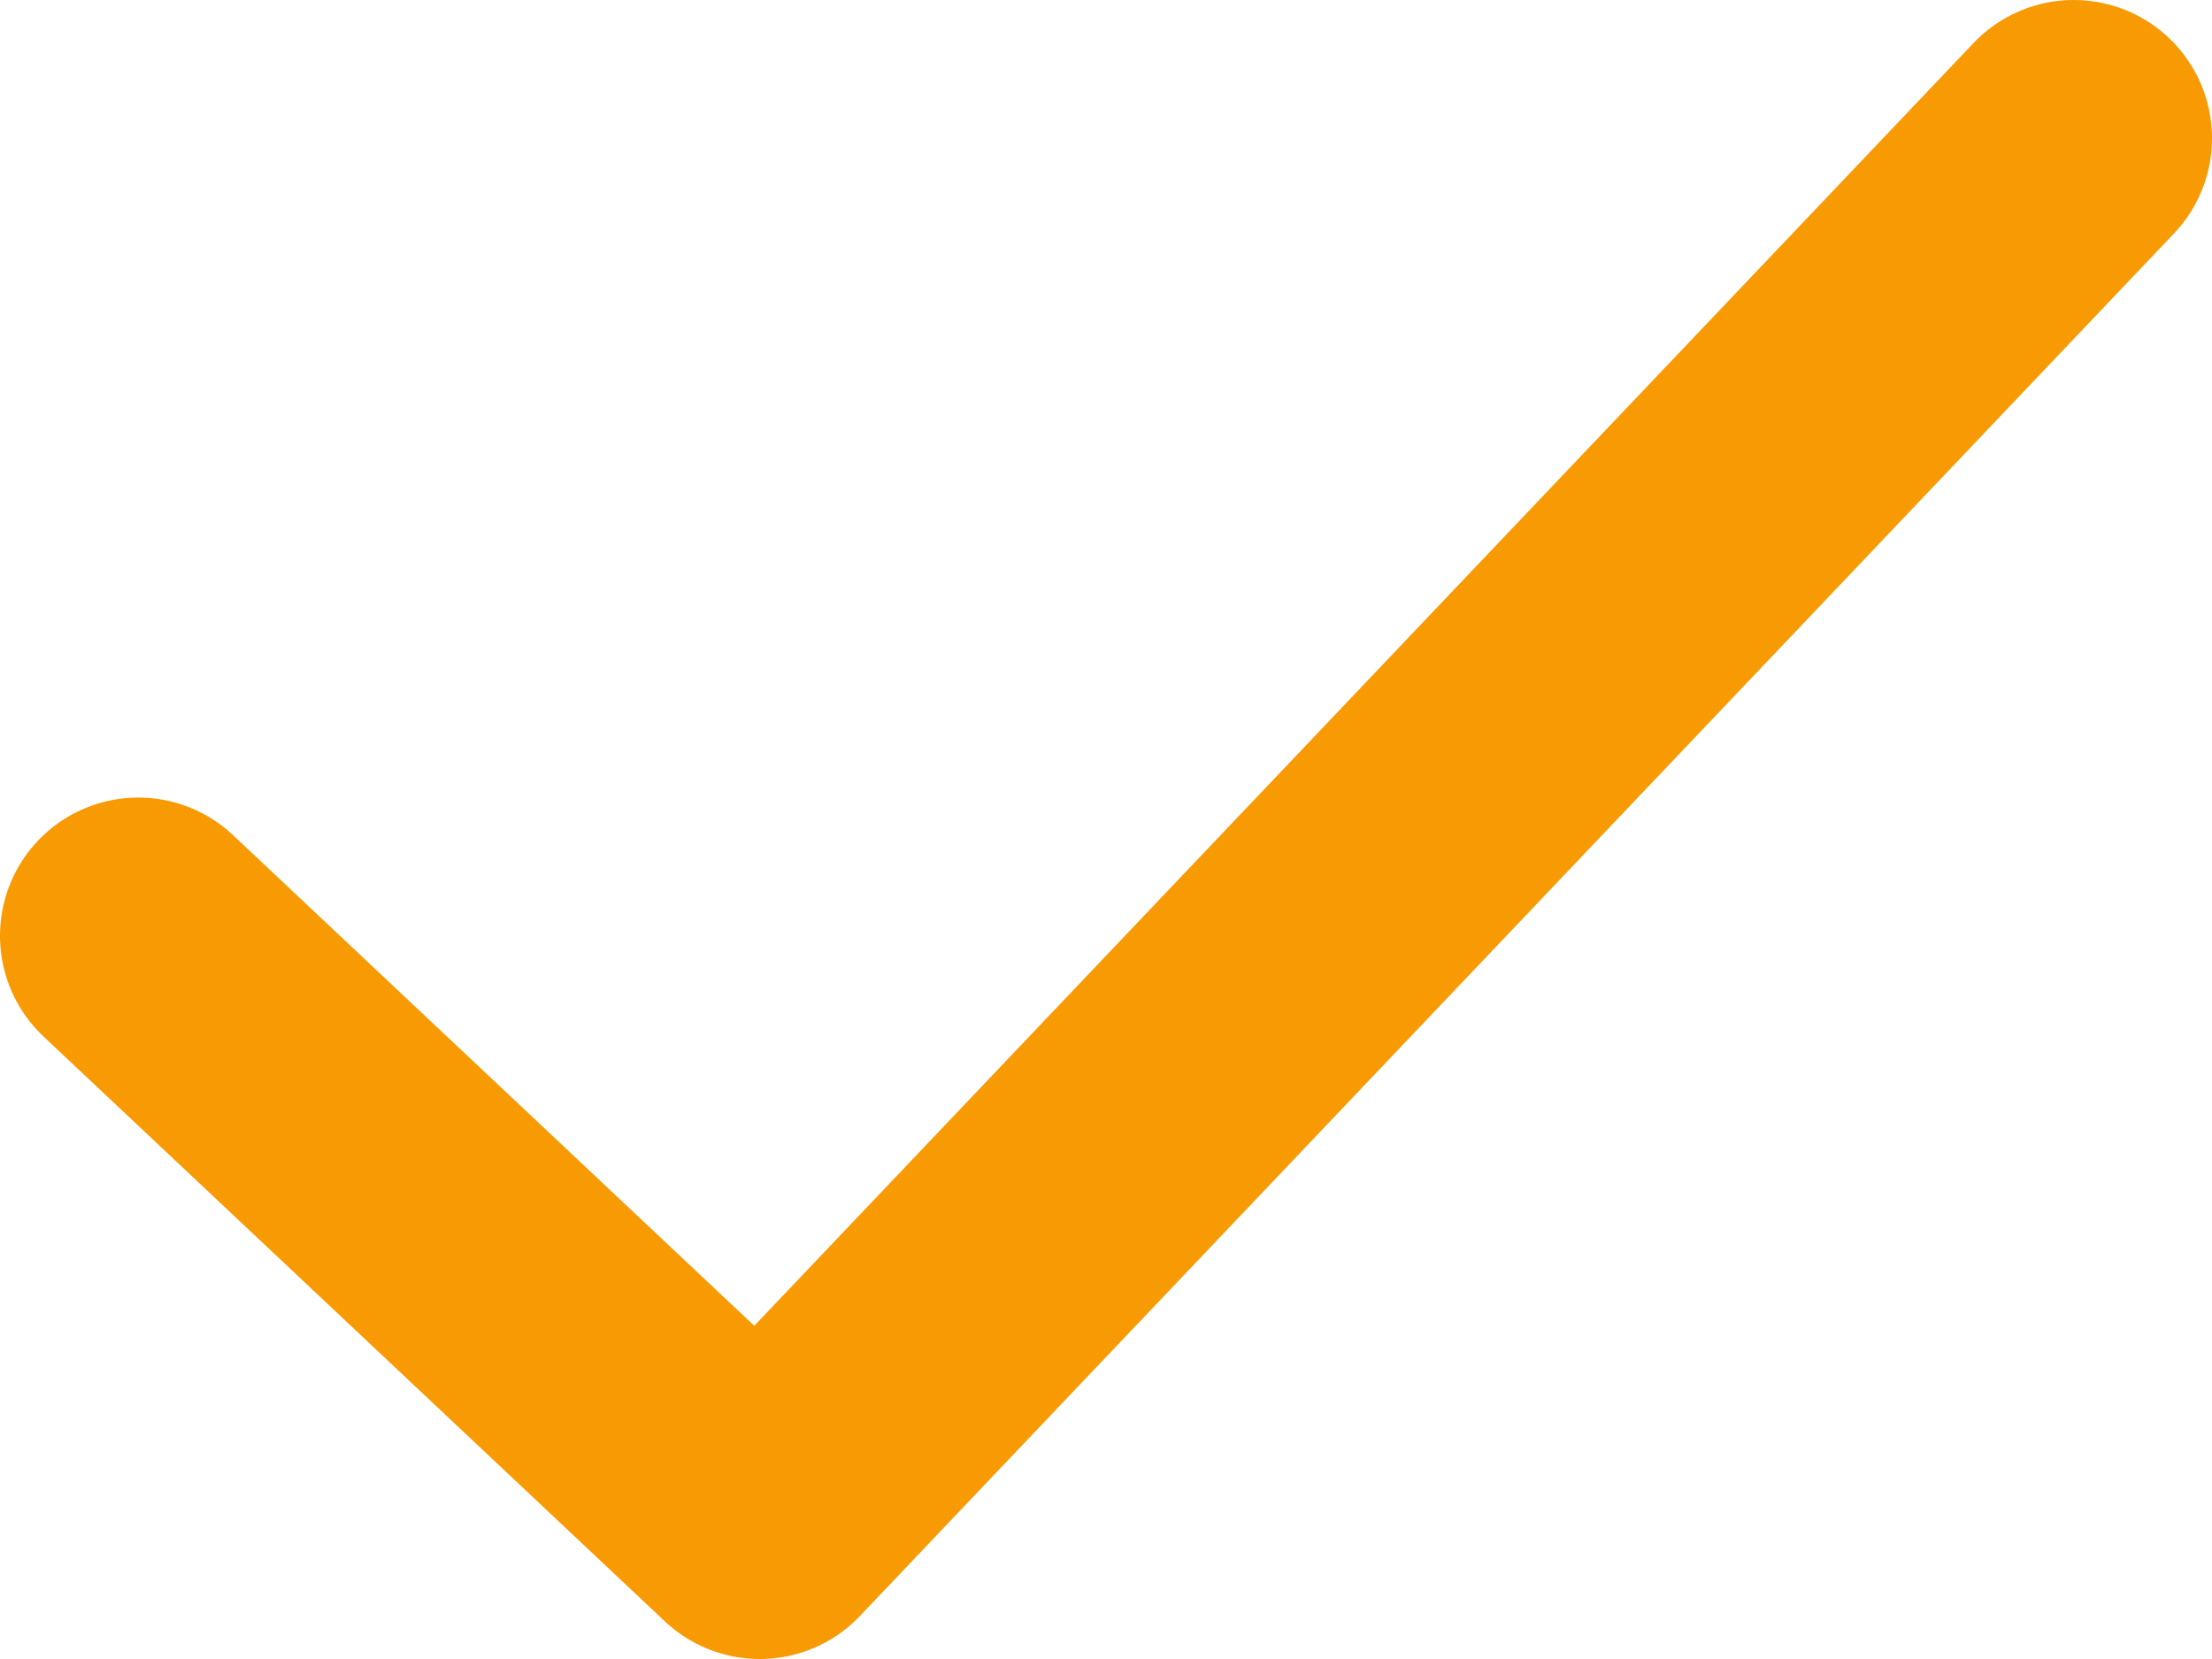
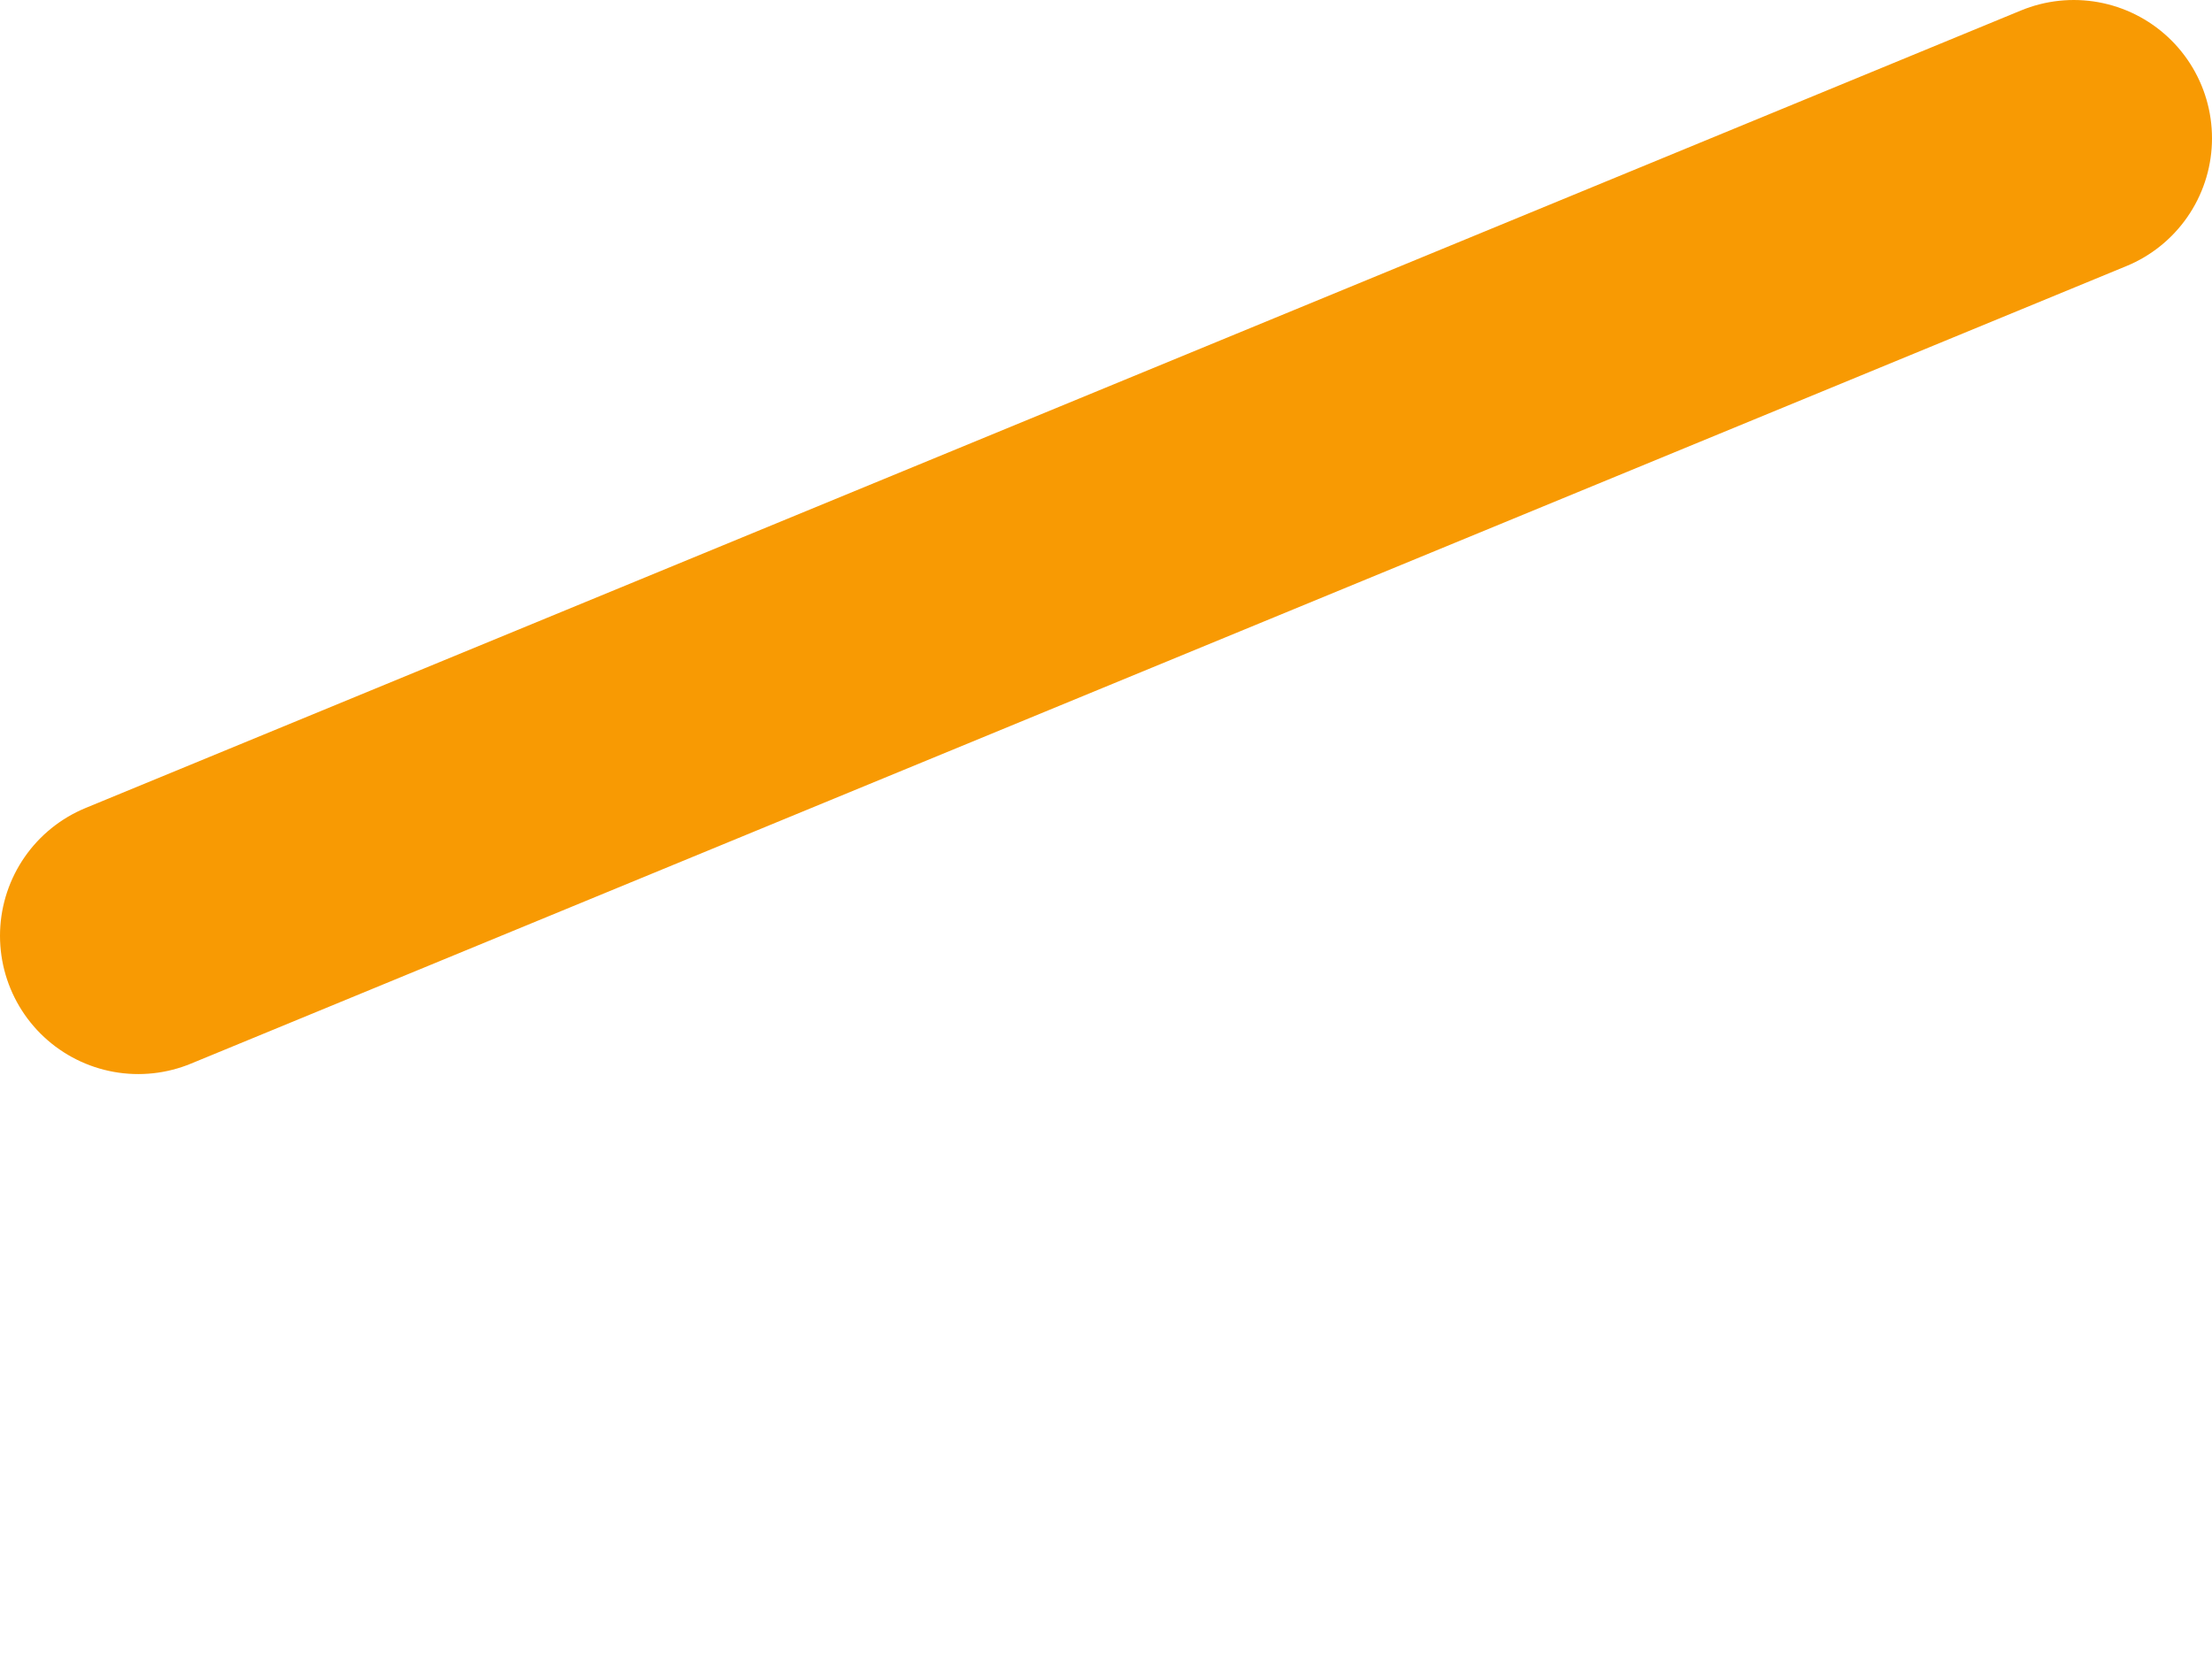
<svg xmlns="http://www.w3.org/2000/svg" width="16" height="12" viewBox="0 0 16 12" fill="none">
-   <path d="M15 1L5.495 11L1 6.769" stroke="#F89A03" stroke-width="2" stroke-linecap="round" stroke-linejoin="round" />
+   <path d="M15 1L1 6.769" stroke="#F89A03" stroke-width="2" stroke-linecap="round" stroke-linejoin="round" />
</svg>